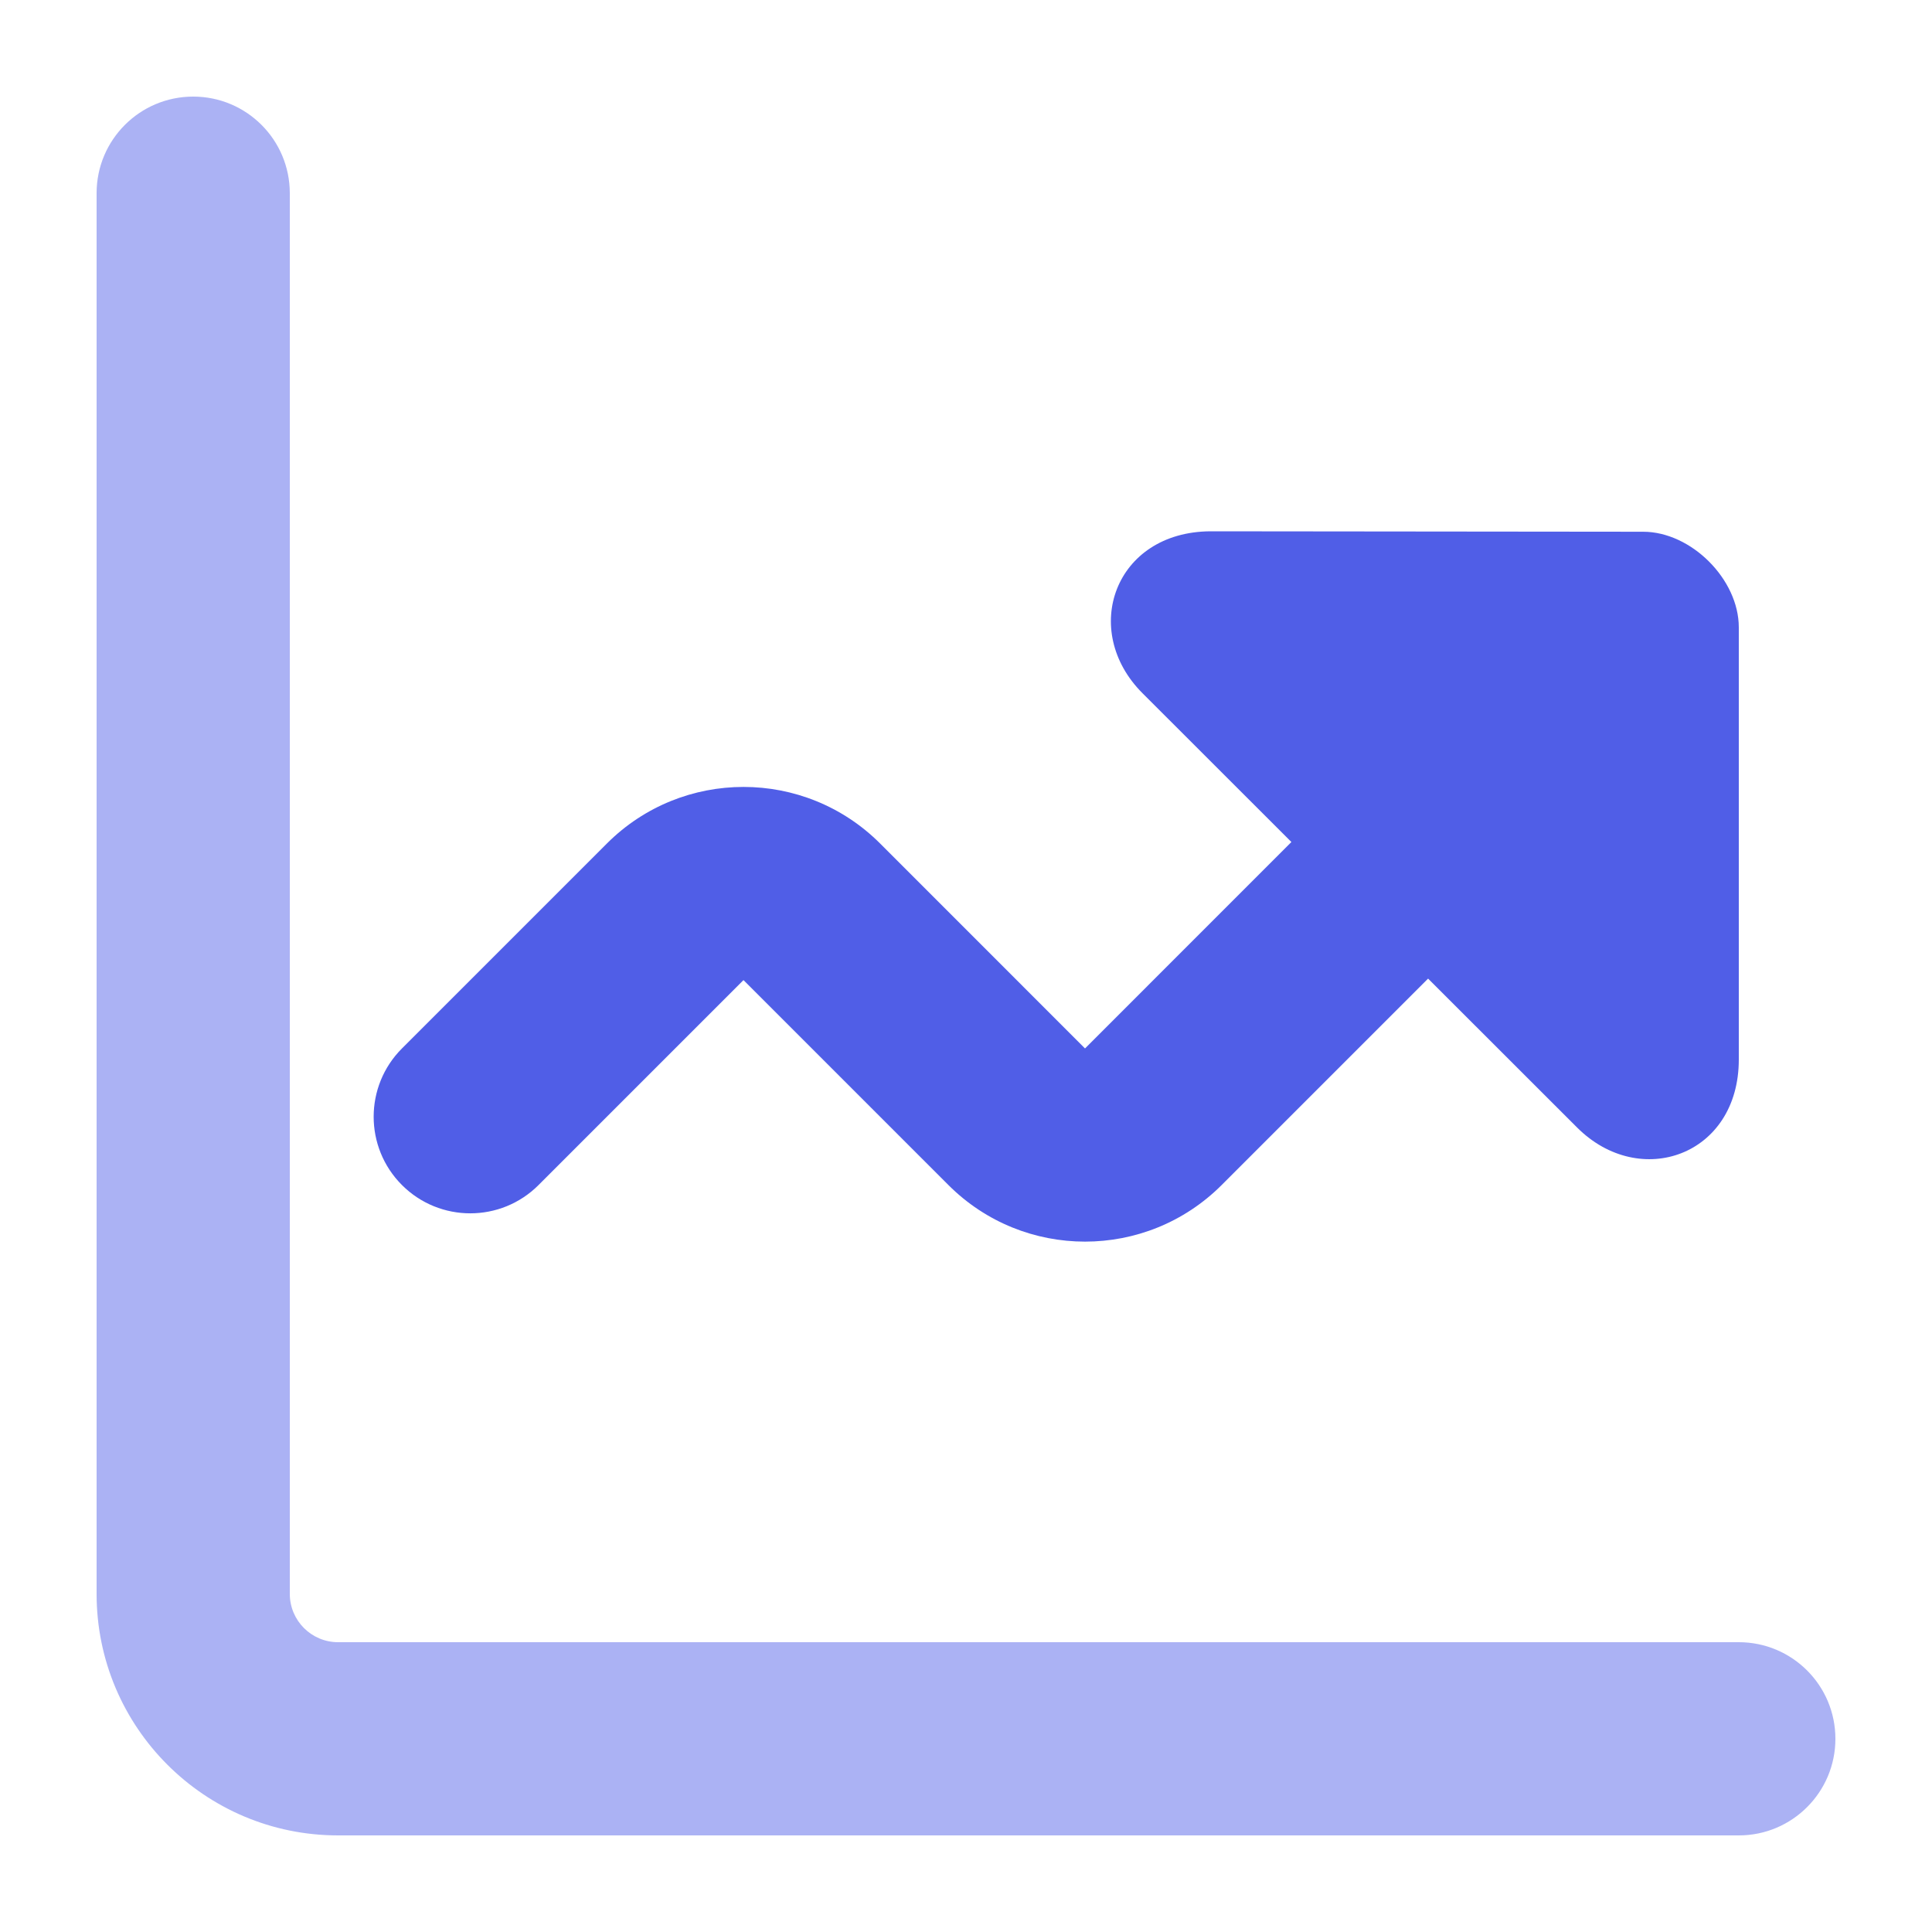
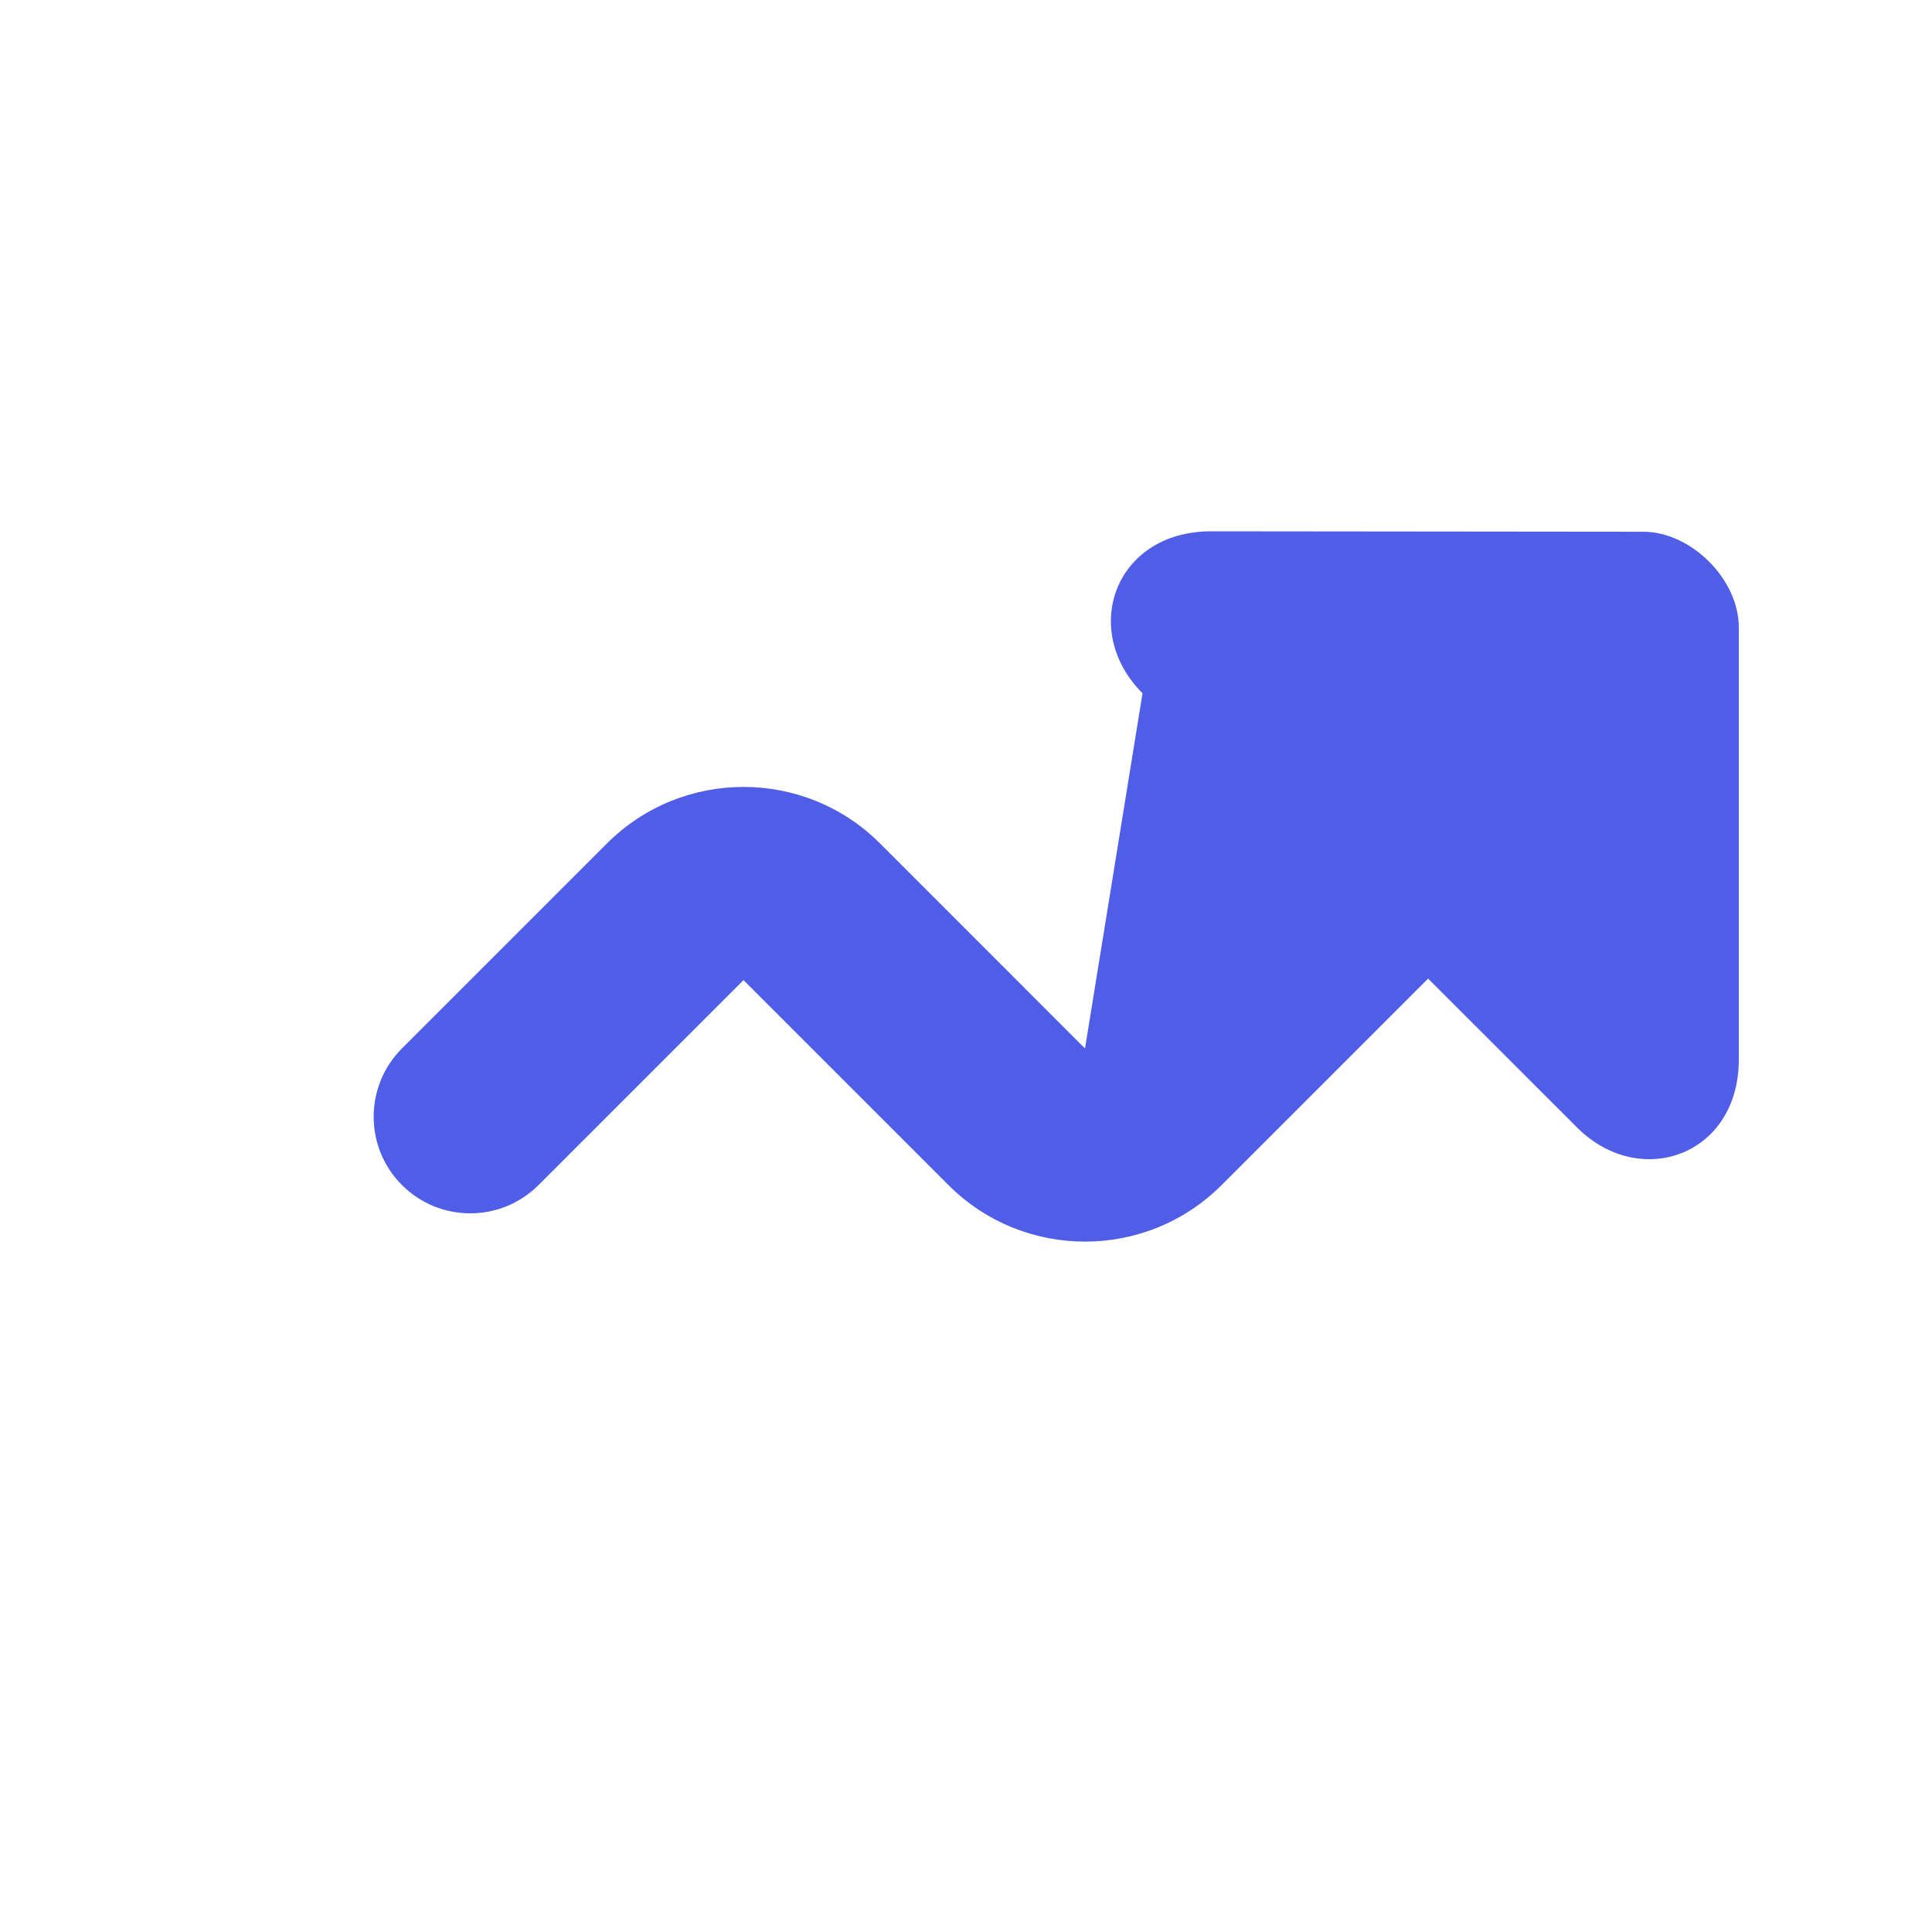
<svg xmlns="http://www.w3.org/2000/svg" width="40" height="40" viewBox="0 0 40 40" fill="none">
-   <path fill-rule="evenodd" clip-rule="evenodd" d="M4 2C5.105 2 6 2.895 6 4V33C6 33.552 6.448 34 7 34H36C37.105 34 38 34.895 38 36C38 37.104 37.105 38 36 38H7C4.239 38 2 35.761 2 33V4C2 2.895 2.895 2 4 2Z" fill="#505EE7" fill-opacity=".48" />
-   <path d="M29.567 20.261L32.653 23.345C33.953 24.644 36 23.926 36 21.937V12.989C36 11.994 35.014 11.009 34.019 11.009L25.064 11C23.074 11.009 22.355 13.055 23.655 14.353L26.737 17.433L22.464 21.707L18.222 17.464C16.66 15.902 14.127 15.902 12.565 17.464L8.322 21.707C7.541 22.488 7.541 23.754 8.322 24.535C9.103 25.316 10.37 25.316 11.15 24.535L15.393 20.292L19.636 24.535C21.198 26.097 23.731 26.097 25.293 24.535L29.567 20.261Z" fill="#505EE7" />
+   <path d="M29.567 20.261L32.653 23.345C33.953 24.644 36 23.926 36 21.937V12.989C36 11.994 35.014 11.009 34.019 11.009L25.064 11C23.074 11.009 22.355 13.055 23.655 14.353L22.464 21.707L18.222 17.464C16.66 15.902 14.127 15.902 12.565 17.464L8.322 21.707C7.541 22.488 7.541 23.754 8.322 24.535C9.103 25.316 10.37 25.316 11.15 24.535L15.393 20.292L19.636 24.535C21.198 26.097 23.731 26.097 25.293 24.535L29.567 20.261Z" fill="#505EE7" />
</svg>